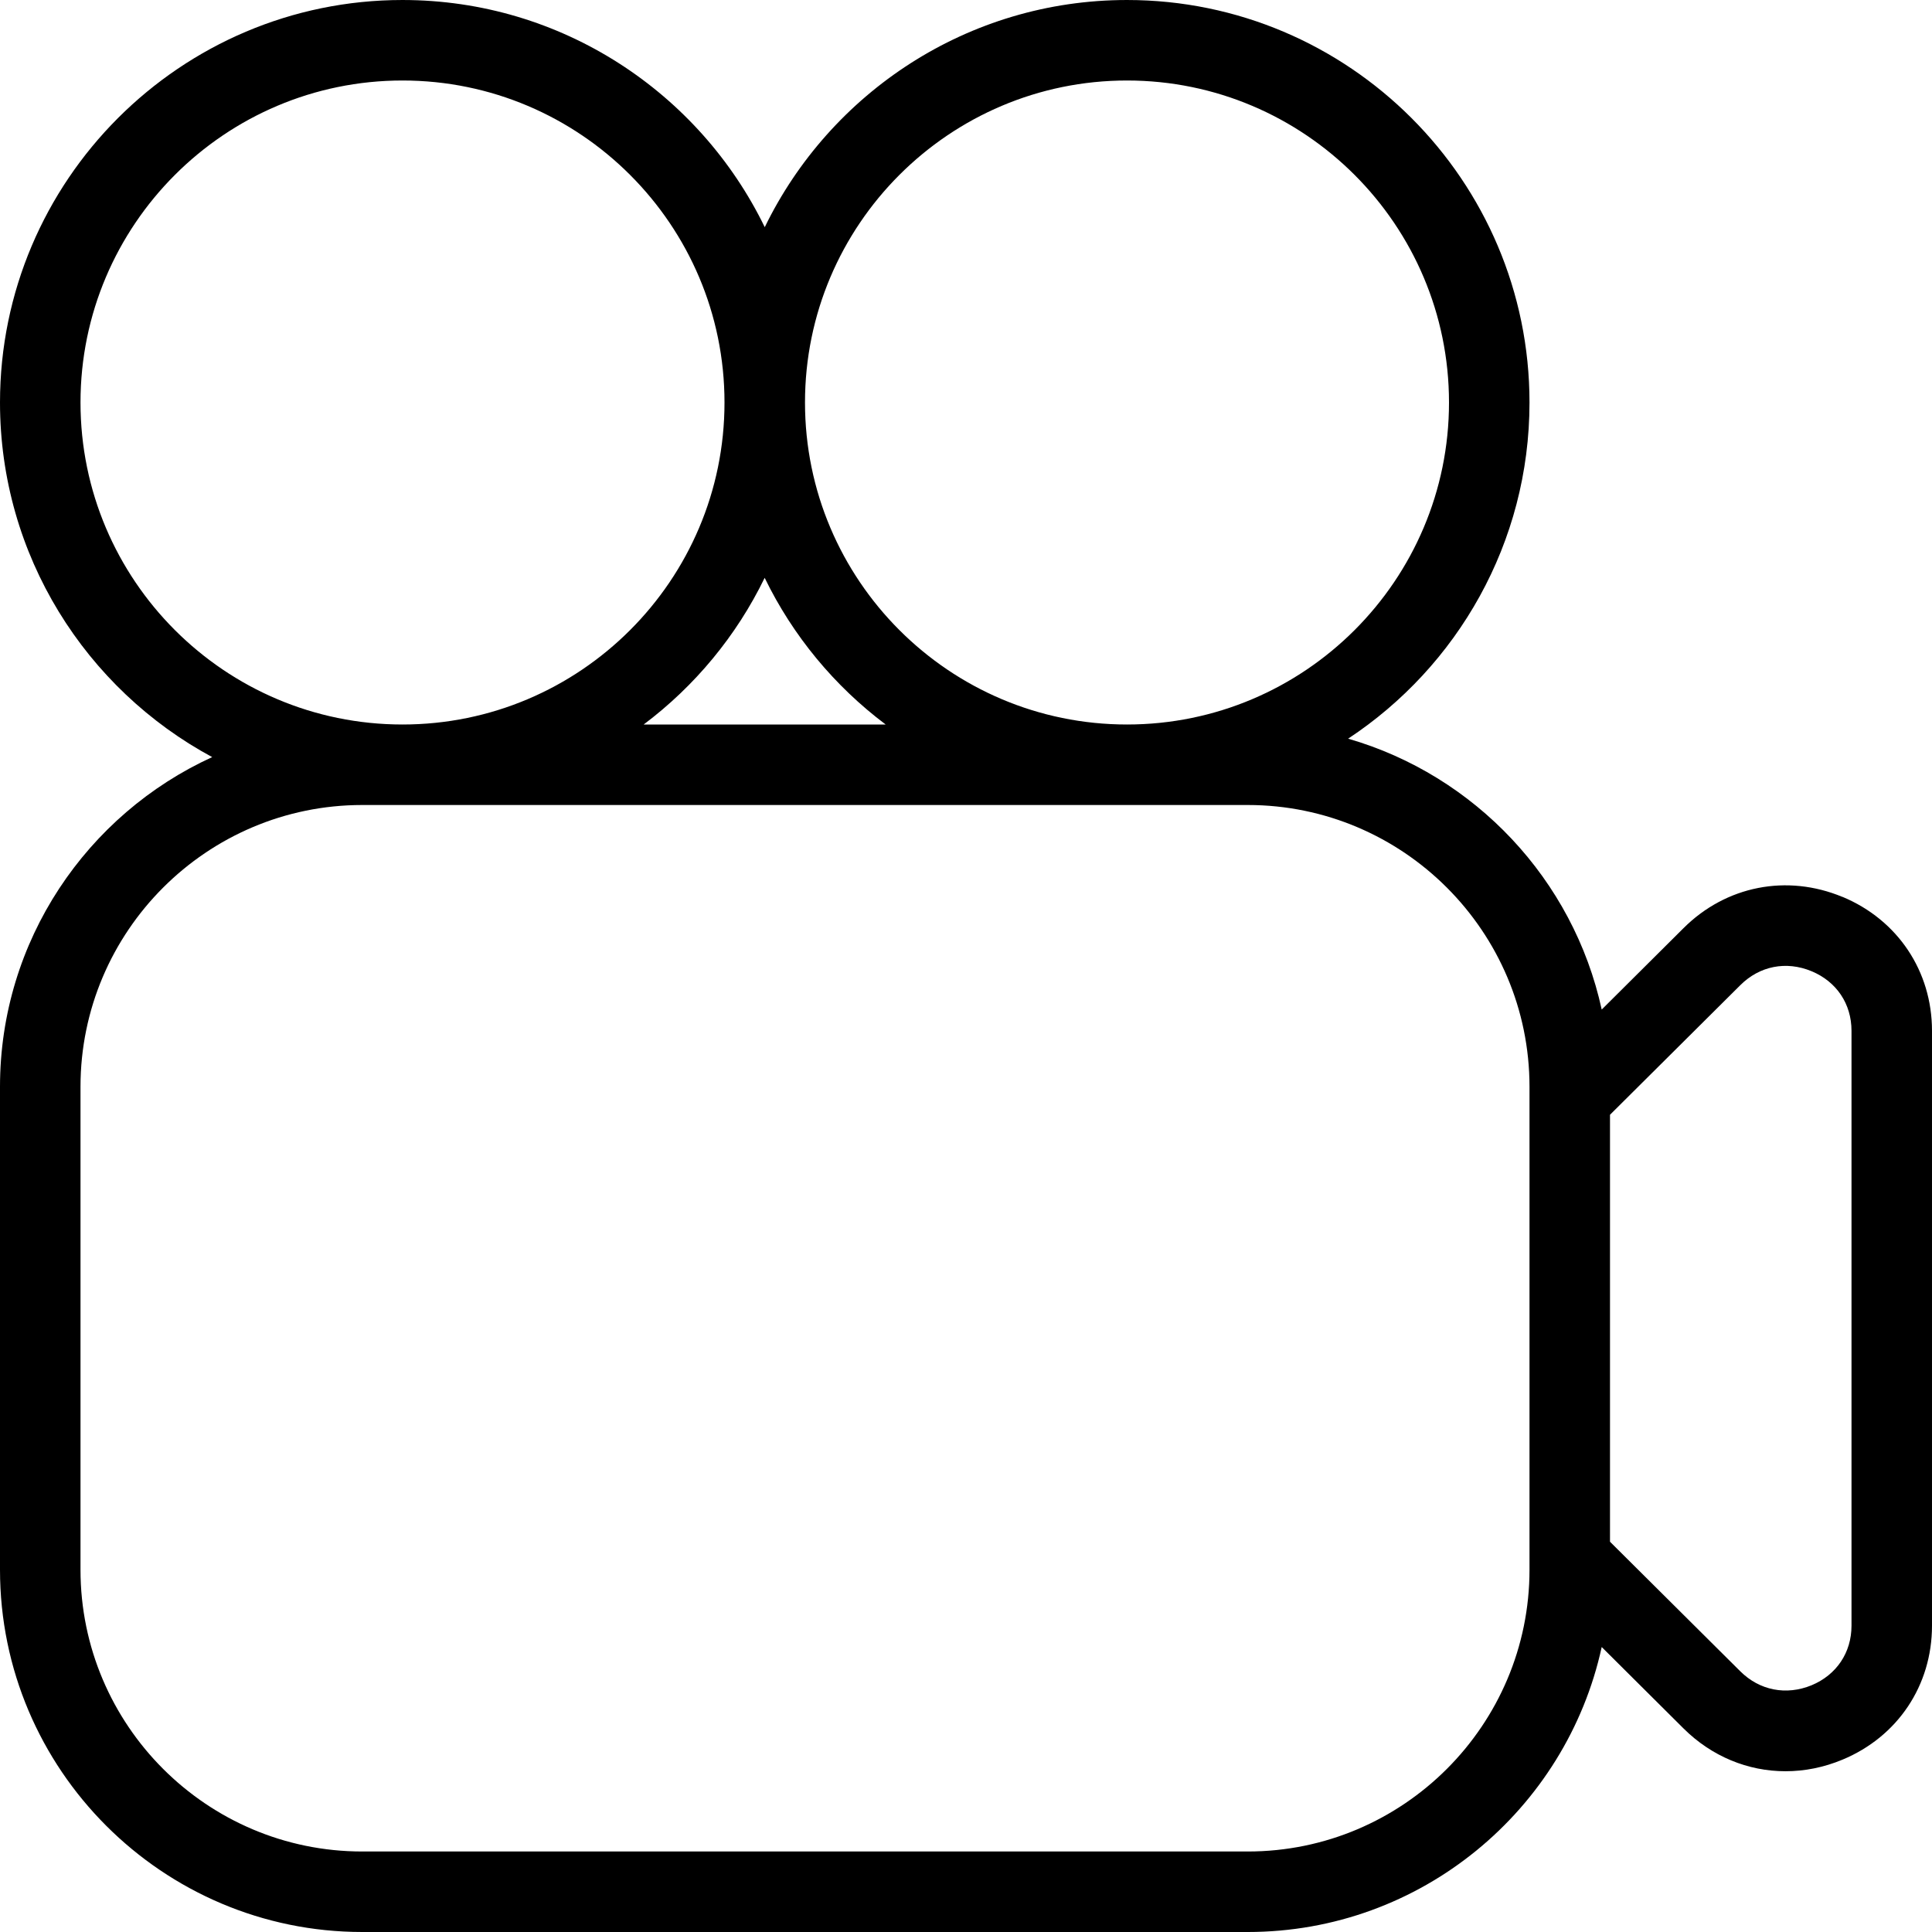
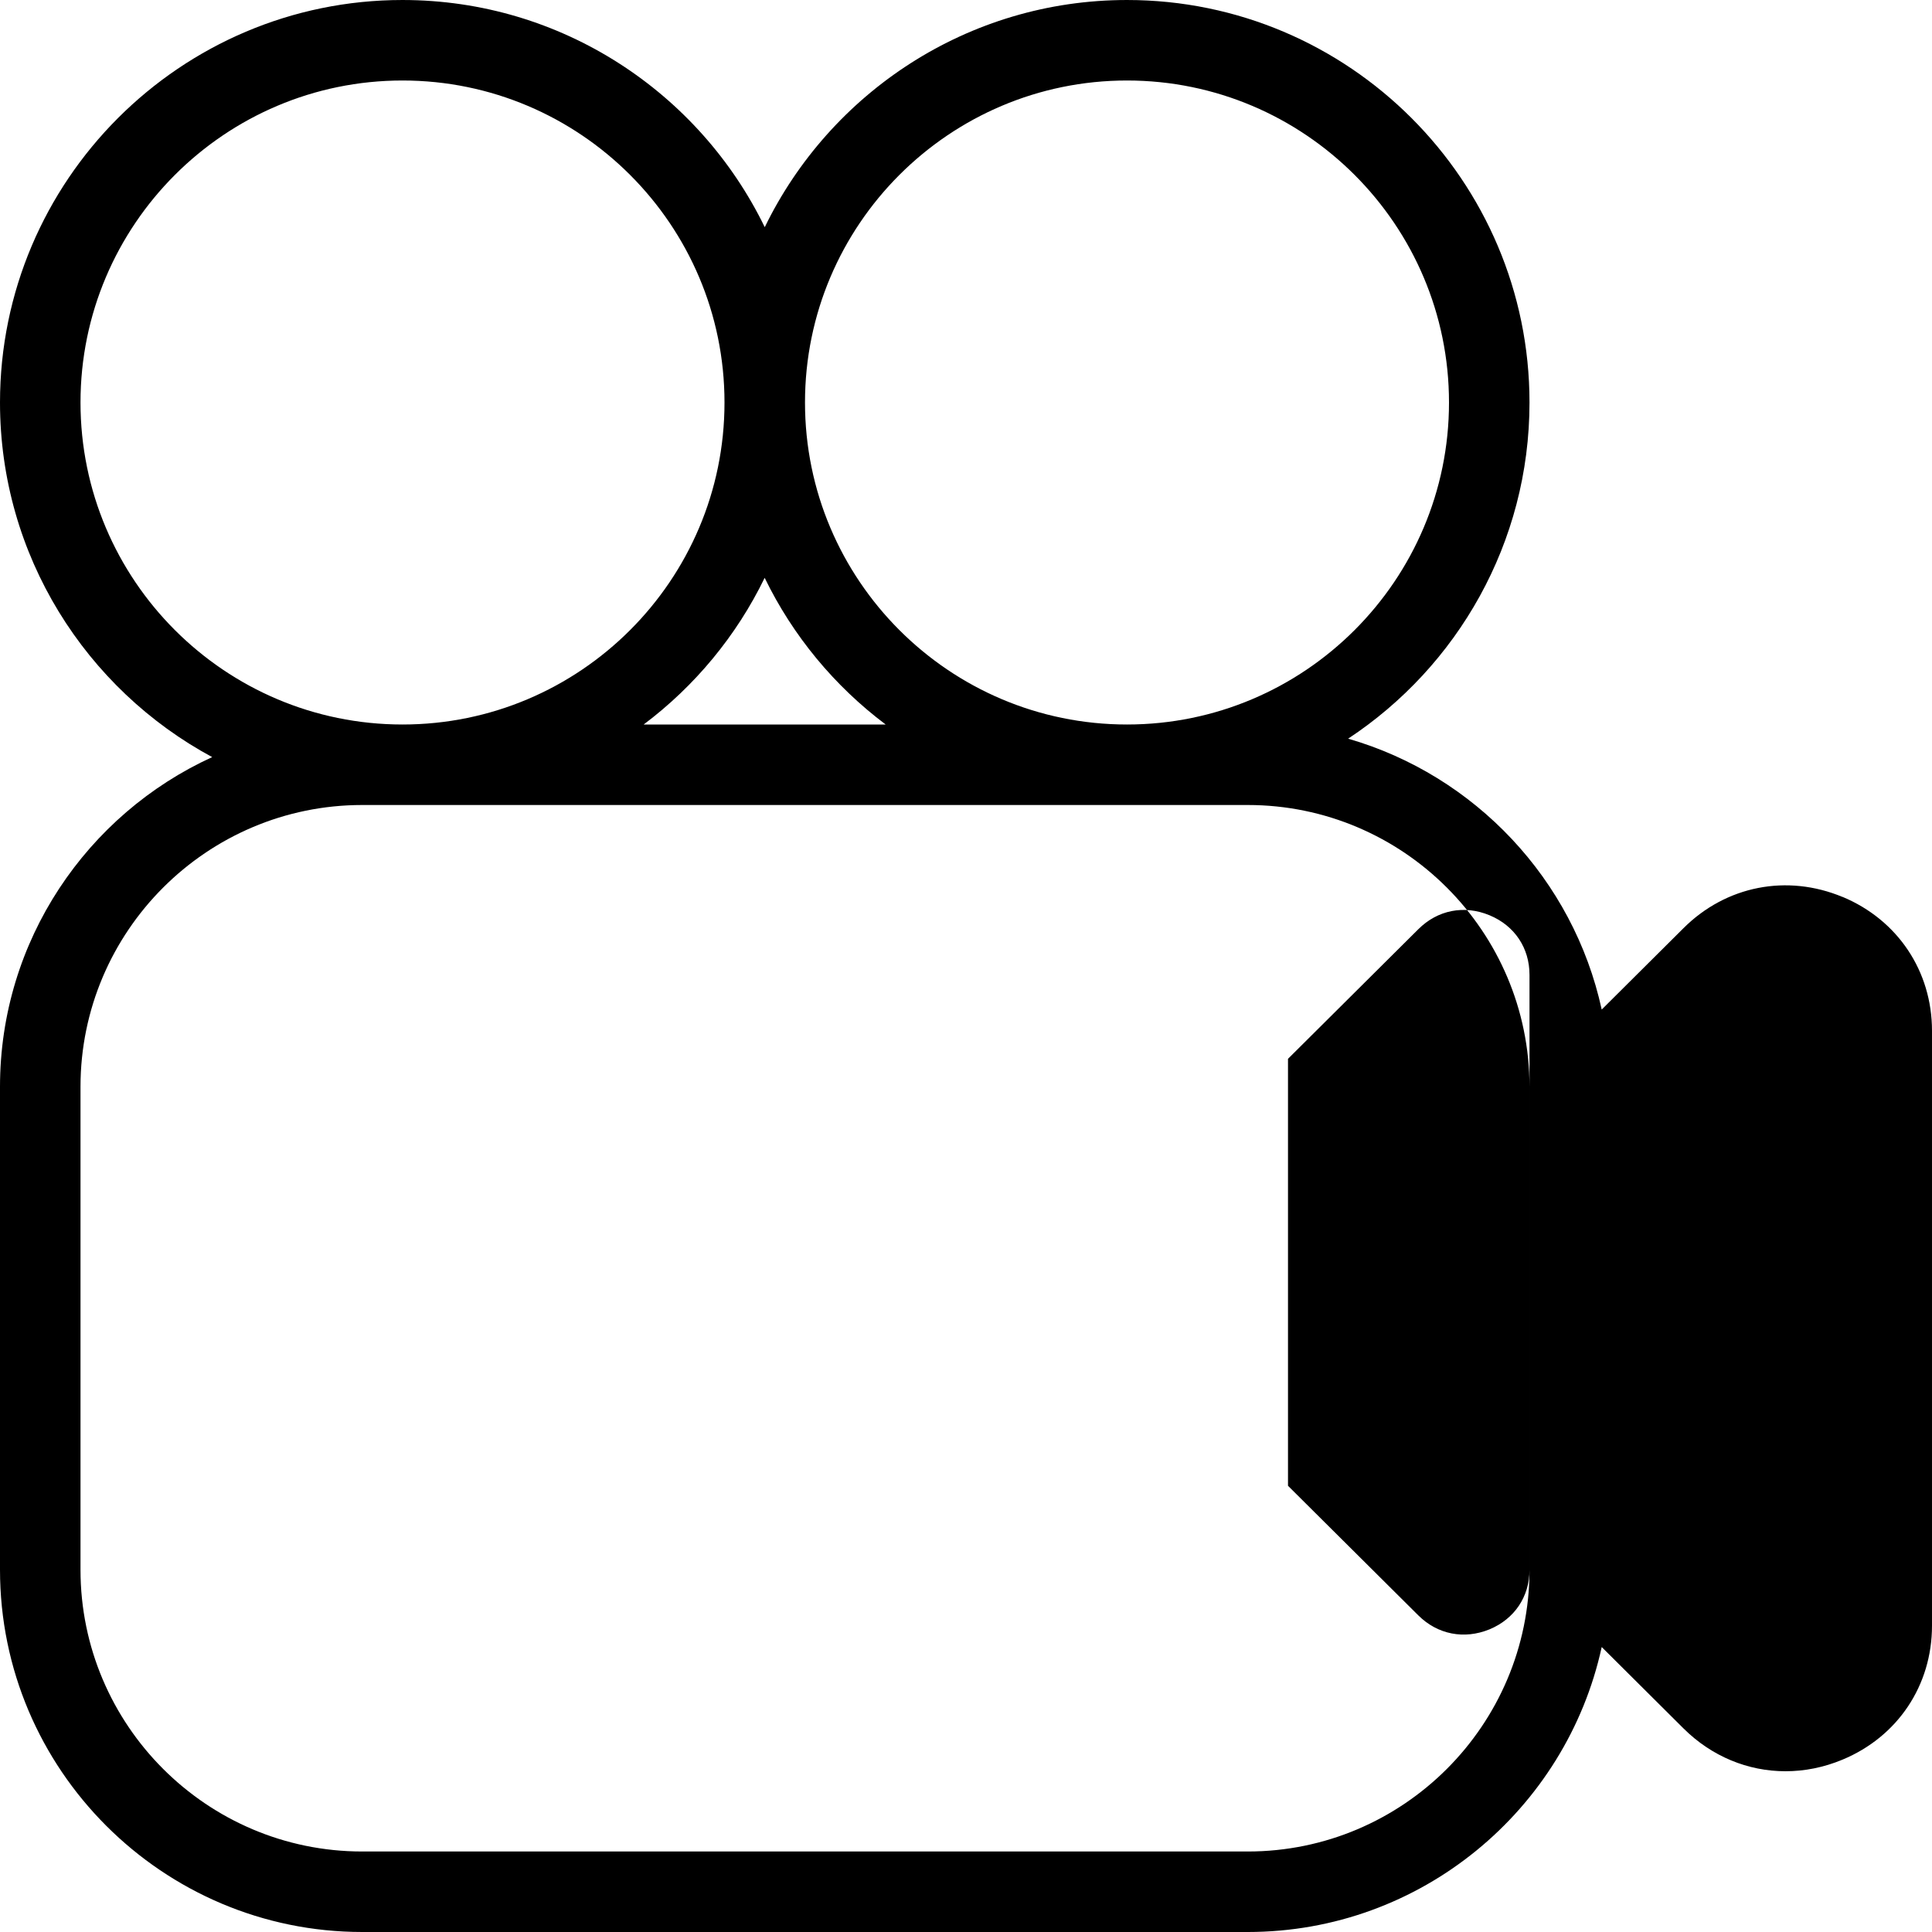
<svg xmlns="http://www.w3.org/2000/svg" id="Layer_1" data-name="Layer 1" viewBox="0 0 24 24" width="512" height="512">
-   <path d="m22.888,11.142c-.69-.287-1.446-.139-1.975.388l-1.016,1.011c-.352-1.616-1.575-2.91-3.15-3.365,1.356-.895,2.253-2.433,2.253-4.176,0-2.757-2.243-5-5-5-1.977,0-3.689,1.153-4.5,2.822-.811-1.669-2.523-2.822-4.5-2.822C2.243,0,0,2.243,0,5c0,1.902,1.068,3.56,2.636,4.405-1.554.71-2.636,2.279-2.636,4.095v6c0,2.481,2.019,4.5,4.5,4.5h11c2.152,0,3.956-1.518,4.397-3.54l1.016,1.011c.351.349.802.532,1.267.532.236,0,.476-.047.708-.144.686-.285,1.112-.922,1.112-1.664v-7.39c0-.741-.426-1.378-1.112-1.664ZM14,1c2.206,0,4,1.794,4,4s-1.794,4-4,4-4-1.794-4-4,1.794-4,4-4Zm-2.997,8h-3.007c.635-.477,1.153-1.101,1.503-1.822.35.721.868,1.345,1.503,1.822ZM1,5C1,2.794,2.794,1,5,1s4,1.794,4,4-1.794,4-4,4S1,7.206,1,5Zm18,14.5c0,1.93-1.57,3.5-3.5,3.5H4.5c-1.93,0-3.5-1.57-3.5-3.5v-6c0-1.93,1.57-3.5,3.5-3.5h11c1.93,0,3.5,1.57,3.5,3.5v6Zm4,.695c0,.334-.186.611-.496.74-.315.129-.646.065-.886-.174l-1.618-1.609v-5.304l1.618-1.609c.24-.24.571-.305.886-.174.311.129.496.406.496.74v7.39Z" />
+   <path d="m22.888,11.142c-.69-.287-1.446-.139-1.975.388l-1.016,1.011c-.352-1.616-1.575-2.91-3.15-3.365,1.356-.895,2.253-2.433,2.253-4.176,0-2.757-2.243-5-5-5-1.977,0-3.689,1.153-4.5,2.822-.811-1.669-2.523-2.822-4.5-2.822C2.243,0,0,2.243,0,5c0,1.902,1.068,3.56,2.636,4.405-1.554.71-2.636,2.279-2.636,4.095v6c0,2.481,2.019,4.5,4.5,4.5h11c2.152,0,3.956-1.518,4.397-3.54l1.016,1.011c.351.349.802.532,1.267.532.236,0,.476-.047.708-.144.686-.285,1.112-.922,1.112-1.664v-7.39c0-.741-.426-1.378-1.112-1.664ZM14,1c2.206,0,4,1.794,4,4s-1.794,4-4,4-4-1.794-4-4,1.794-4,4-4Zm-2.997,8h-3.007c.635-.477,1.153-1.101,1.503-1.822.35.721.868,1.345,1.503,1.822ZM1,5C1,2.794,2.794,1,5,1s4,1.794,4,4-1.794,4-4,4S1,7.206,1,5Zm18,14.5c0,1.93-1.57,3.5-3.5,3.5H4.5c-1.93,0-3.5-1.57-3.5-3.5v-6c0-1.93,1.57-3.5,3.5-3.5h11c1.93,0,3.5,1.57,3.5,3.5v6Zc0,.334-.186.611-.496.74-.315.129-.646.065-.886-.174l-1.618-1.609v-5.304l1.618-1.609c.24-.24.571-.305.886-.174.311.129.496.406.496.74v7.39Z" />
</svg>